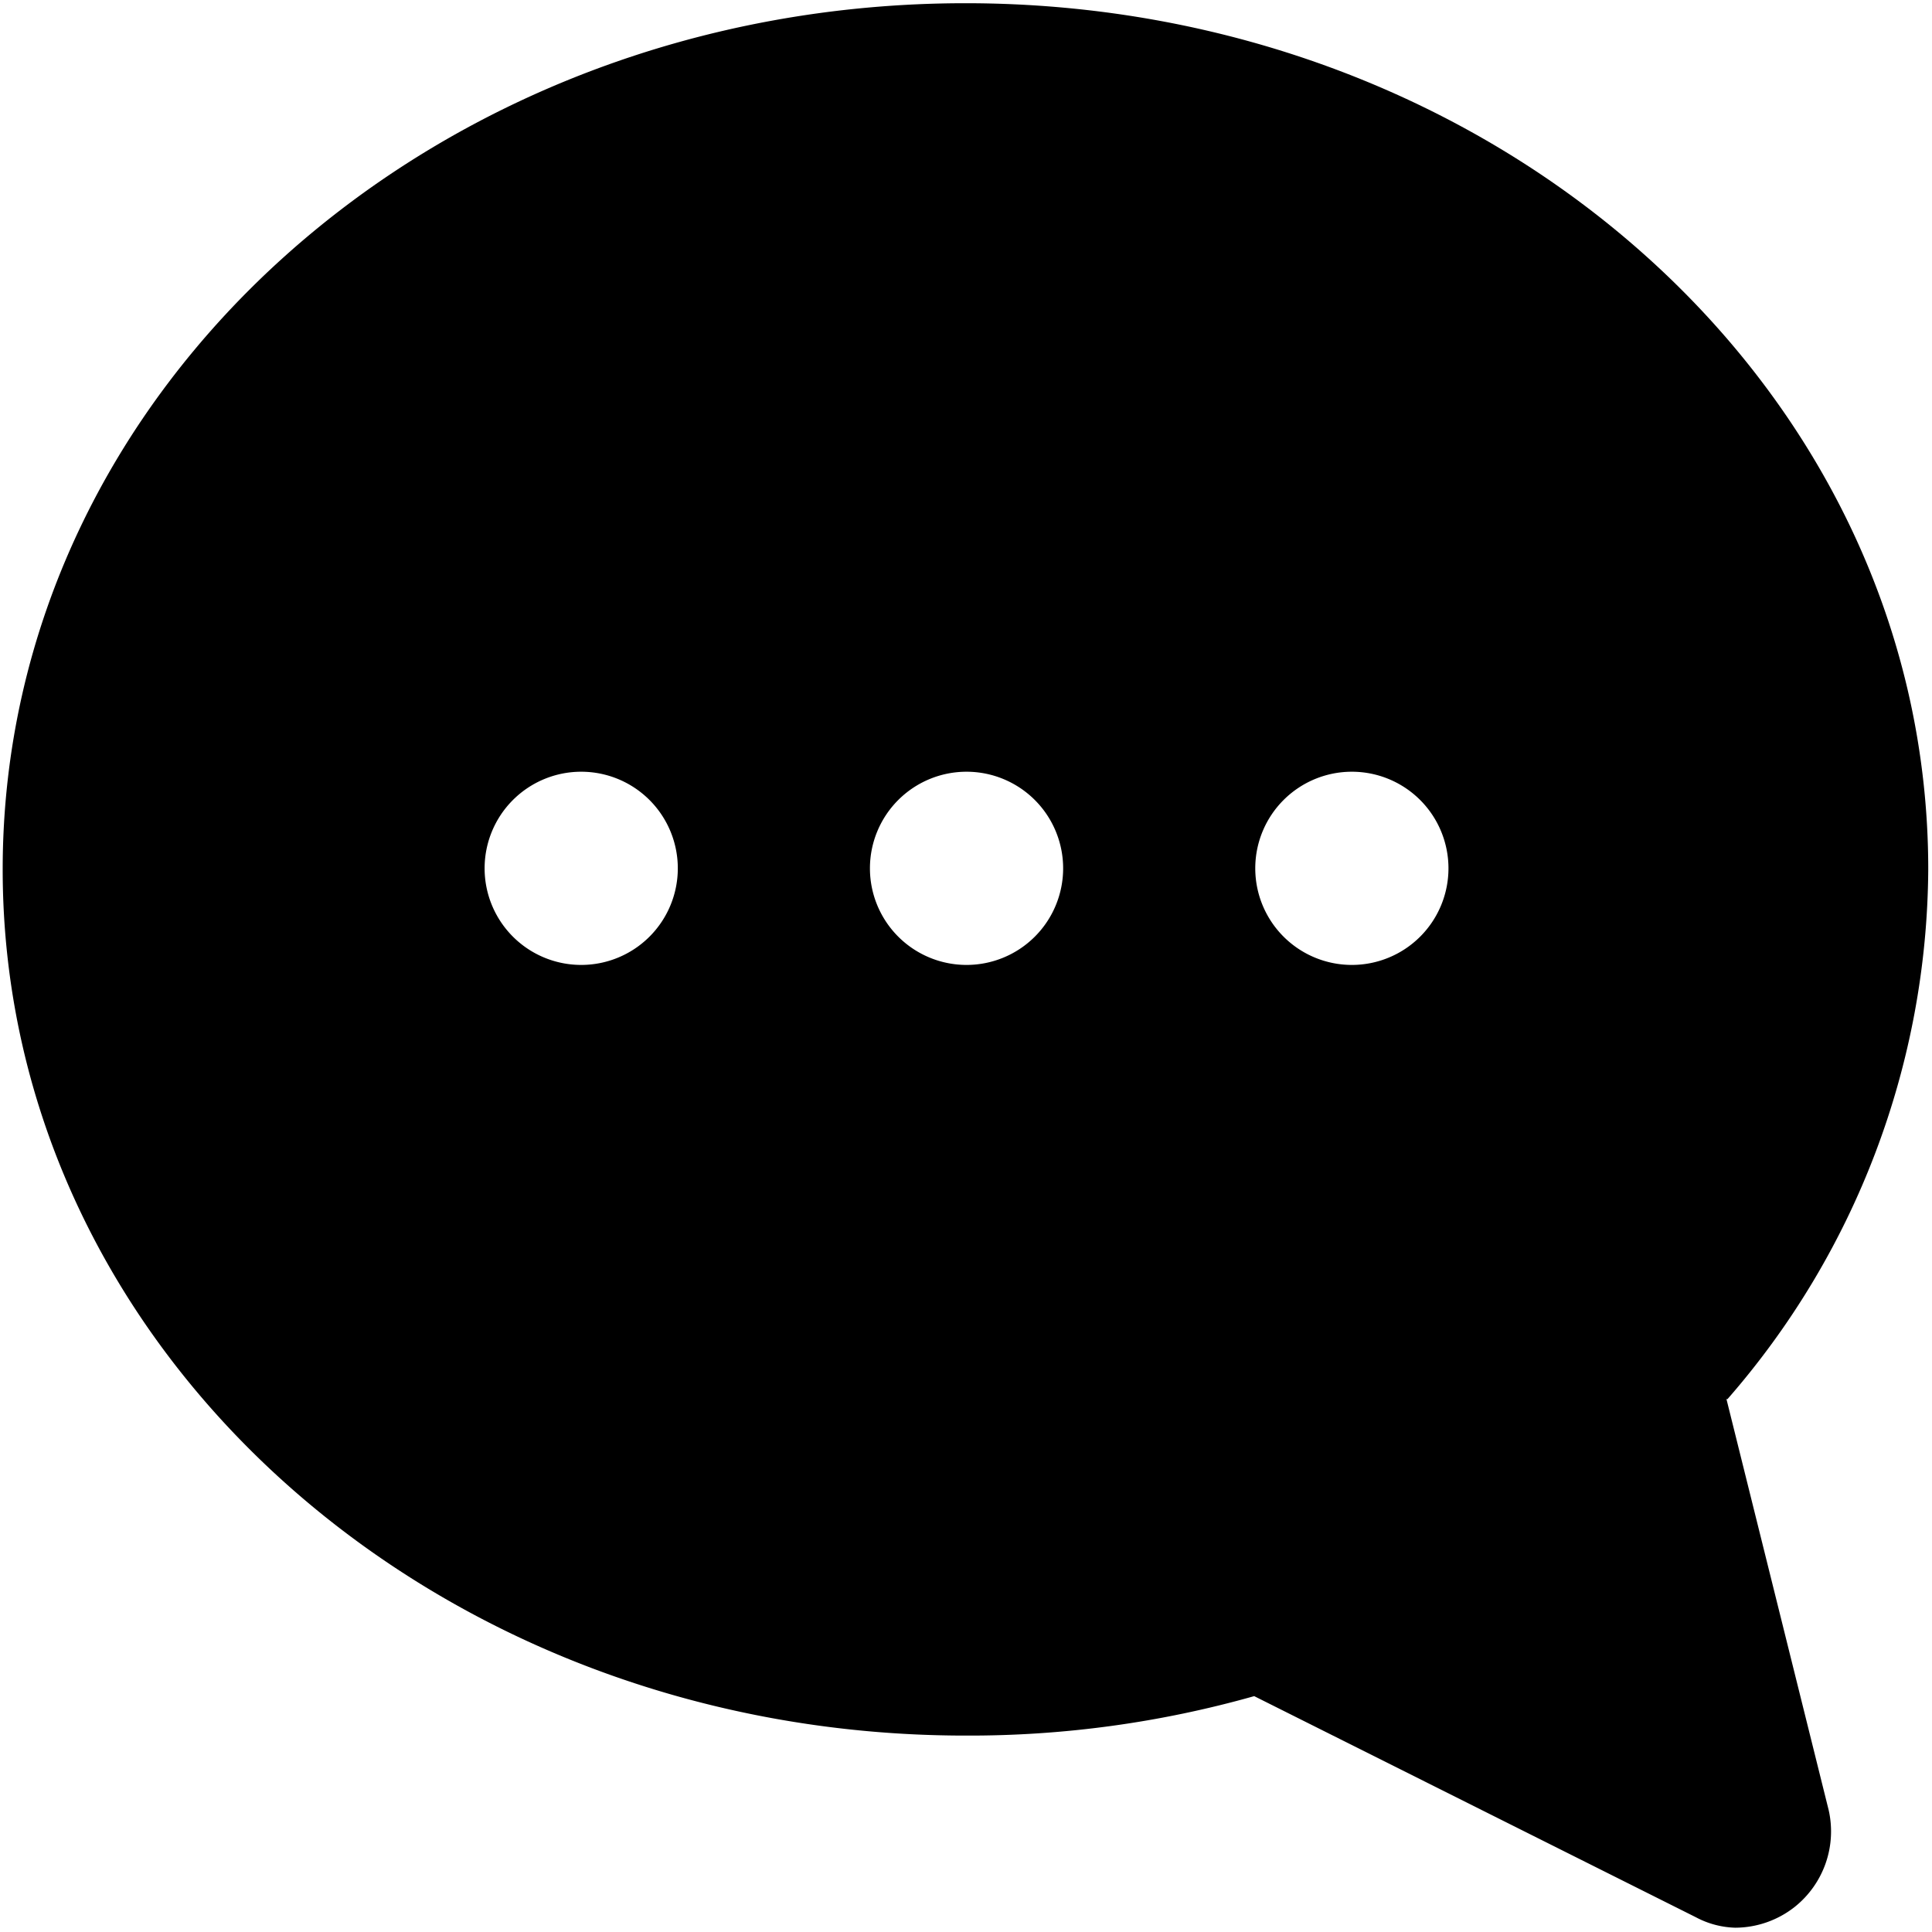
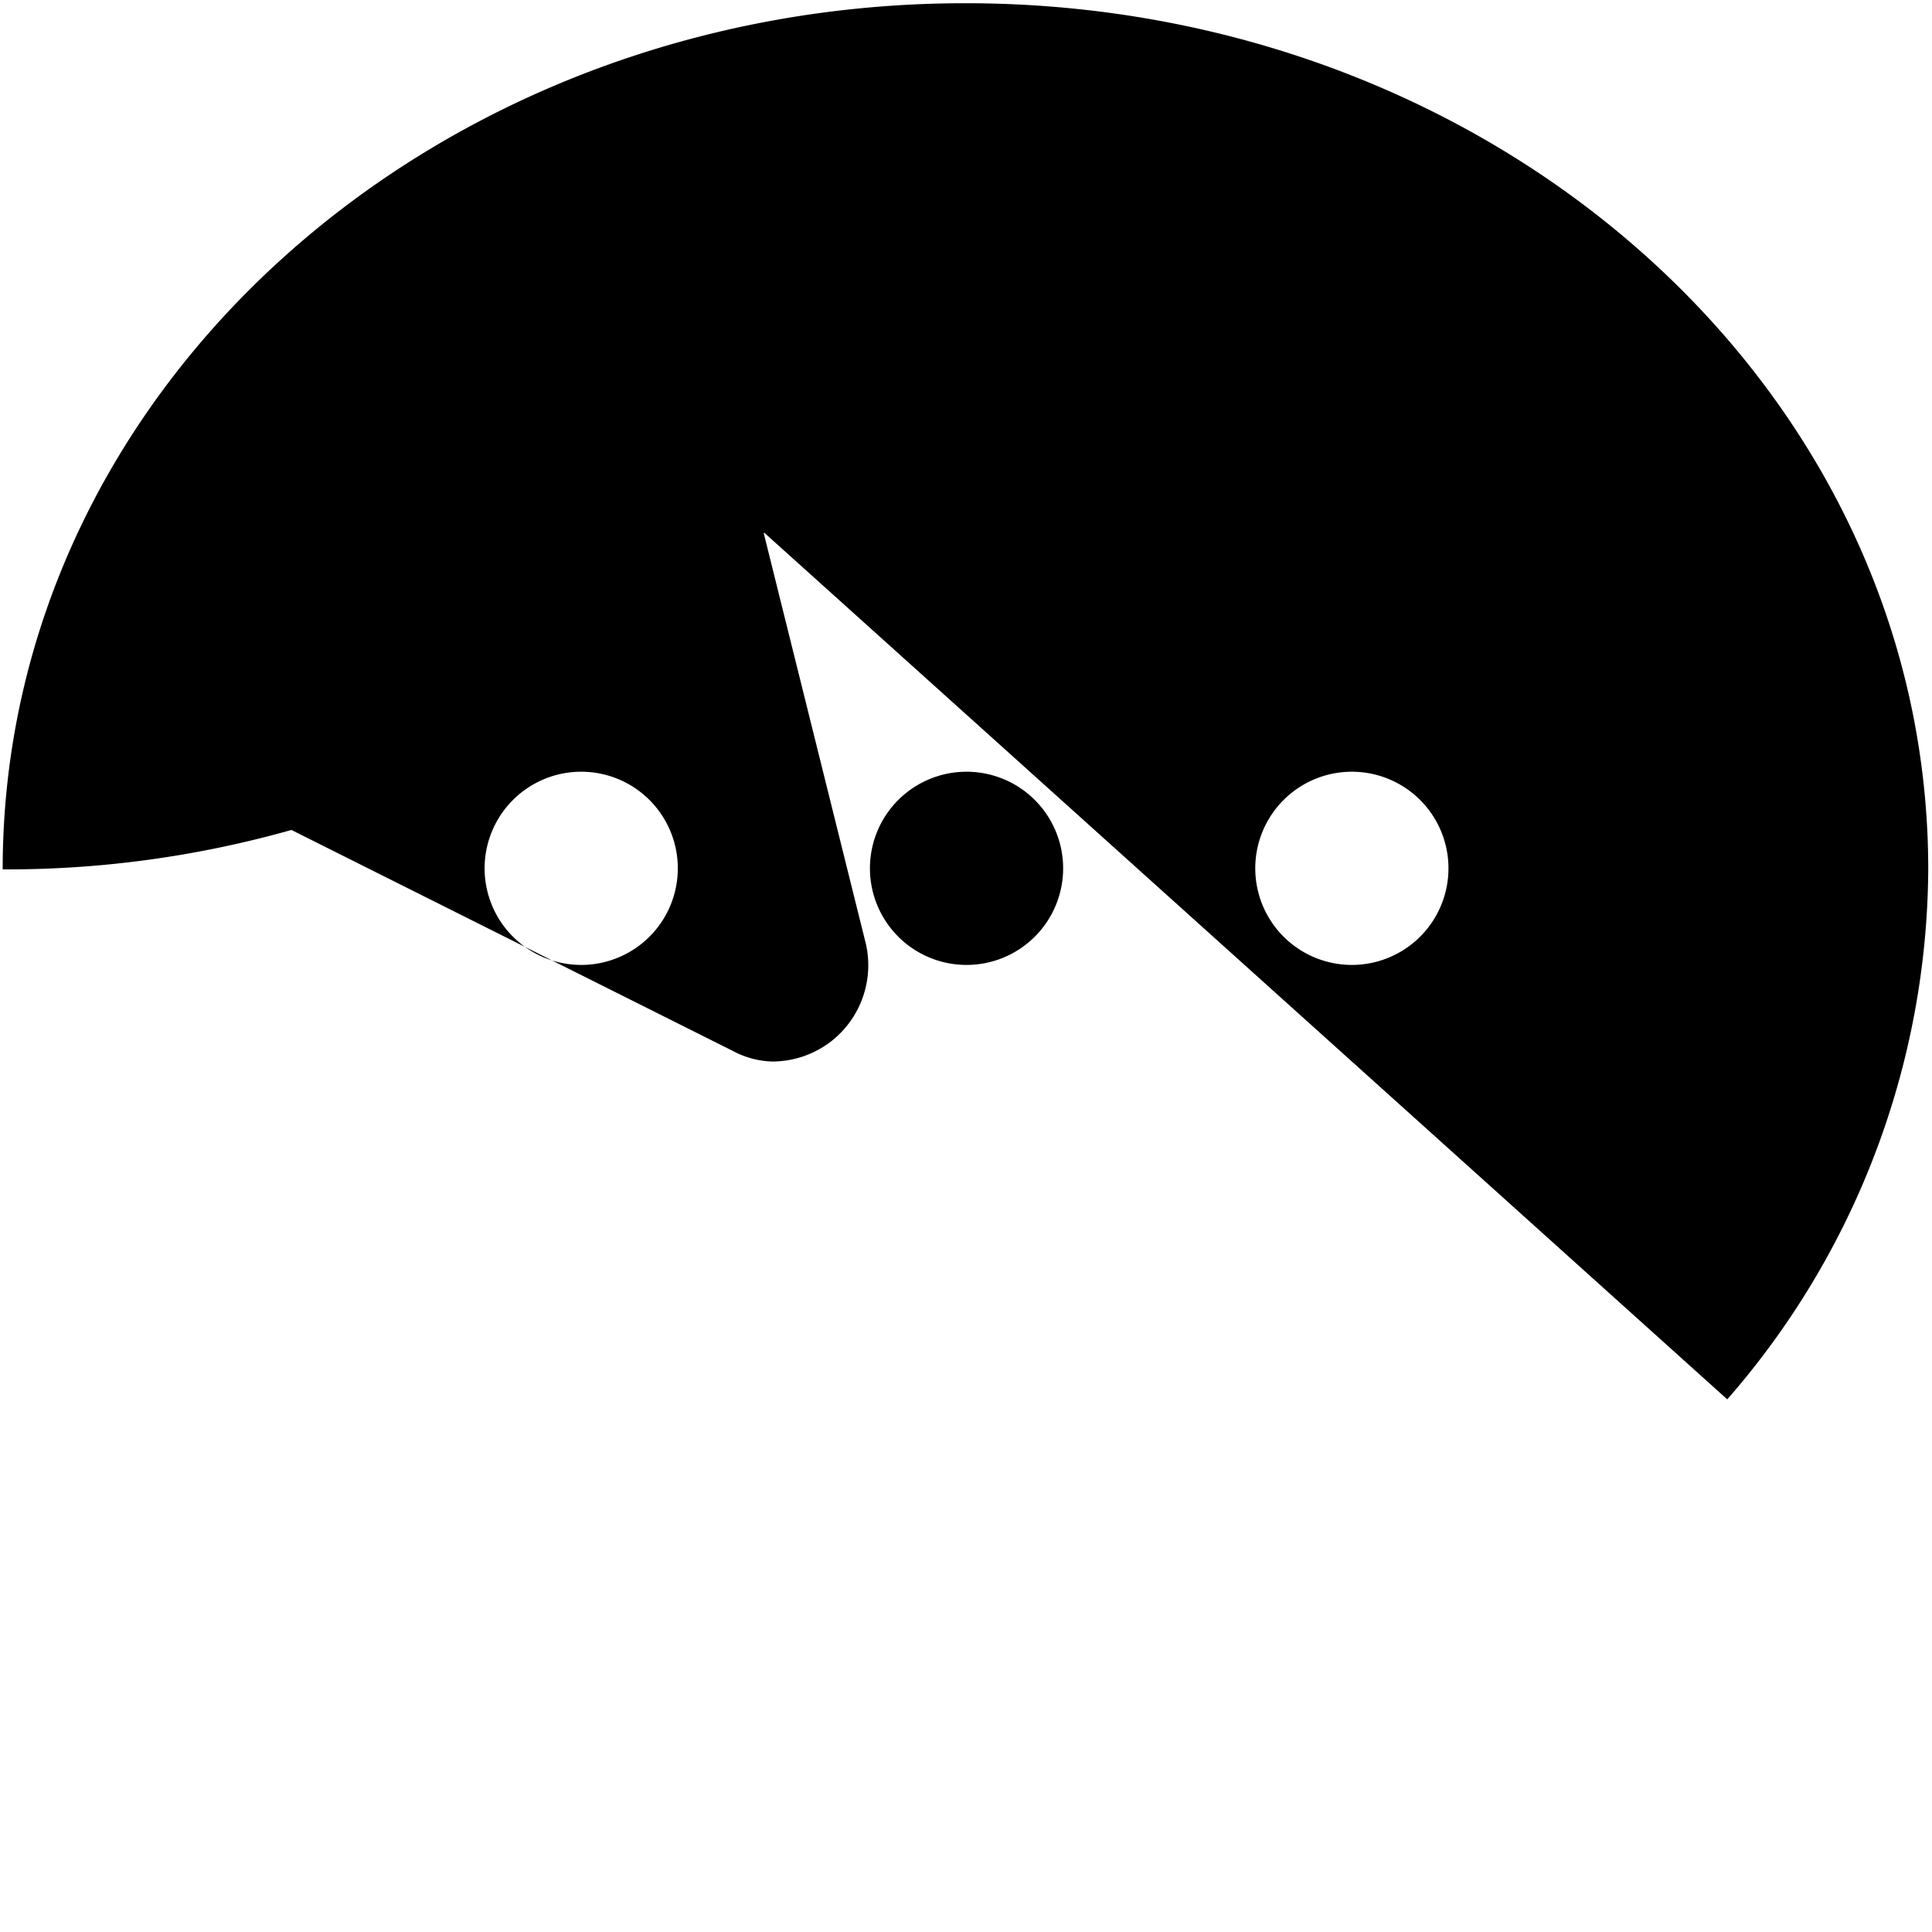
<svg xmlns="http://www.w3.org/2000/svg" viewBox="0 0 72 72">
-   <path d="M64.37 52.15a30.27 30.27 0 0 0 7.49-19.75C71.86 14.48 55.76.12 35.98.12S.1 14.48.1 32.4s16.1 32.28 35.88 32.28a39 39 0 0 0 10.76-1.47l16.46 8.24a3.3 3.3 0 0 0 1.47.39 3.6 3.6 0 0 0 2.22-.78 3.6 3.6 0 0 0 1.26-3.6l-3.81-15.32h.03zM21.66 35.96a3.6 3.6 0 1 1 3.6-3.6 3.6 3.6 0 0 1-3.6 3.6m14.36 0a3.6 3.6 0 1 1 3.6-3.6 3.6 3.6 0 0 1-3.6 3.6m14.36 0a3.6 3.6 0 1 1 3.6-3.6 3.6 3.6 0 0 1-3.6 3.6" />
+   <path d="M64.37 52.15a30.27 30.27 0 0 0 7.49-19.75C71.86 14.48 55.76.12 35.98.12S.1 14.48.1 32.4a39 39 0 0 0 10.76-1.47l16.46 8.24a3.3 3.3 0 0 0 1.47.39 3.6 3.6 0 0 0 2.22-.78 3.6 3.6 0 0 0 1.26-3.6l-3.81-15.32h.03zM21.66 35.96a3.6 3.6 0 1 1 3.6-3.6 3.6 3.6 0 0 1-3.6 3.6m14.36 0a3.6 3.6 0 1 1 3.6-3.6 3.6 3.6 0 0 1-3.6 3.6m14.36 0a3.6 3.6 0 1 1 3.6-3.6 3.6 3.6 0 0 1-3.6 3.6" />
</svg>